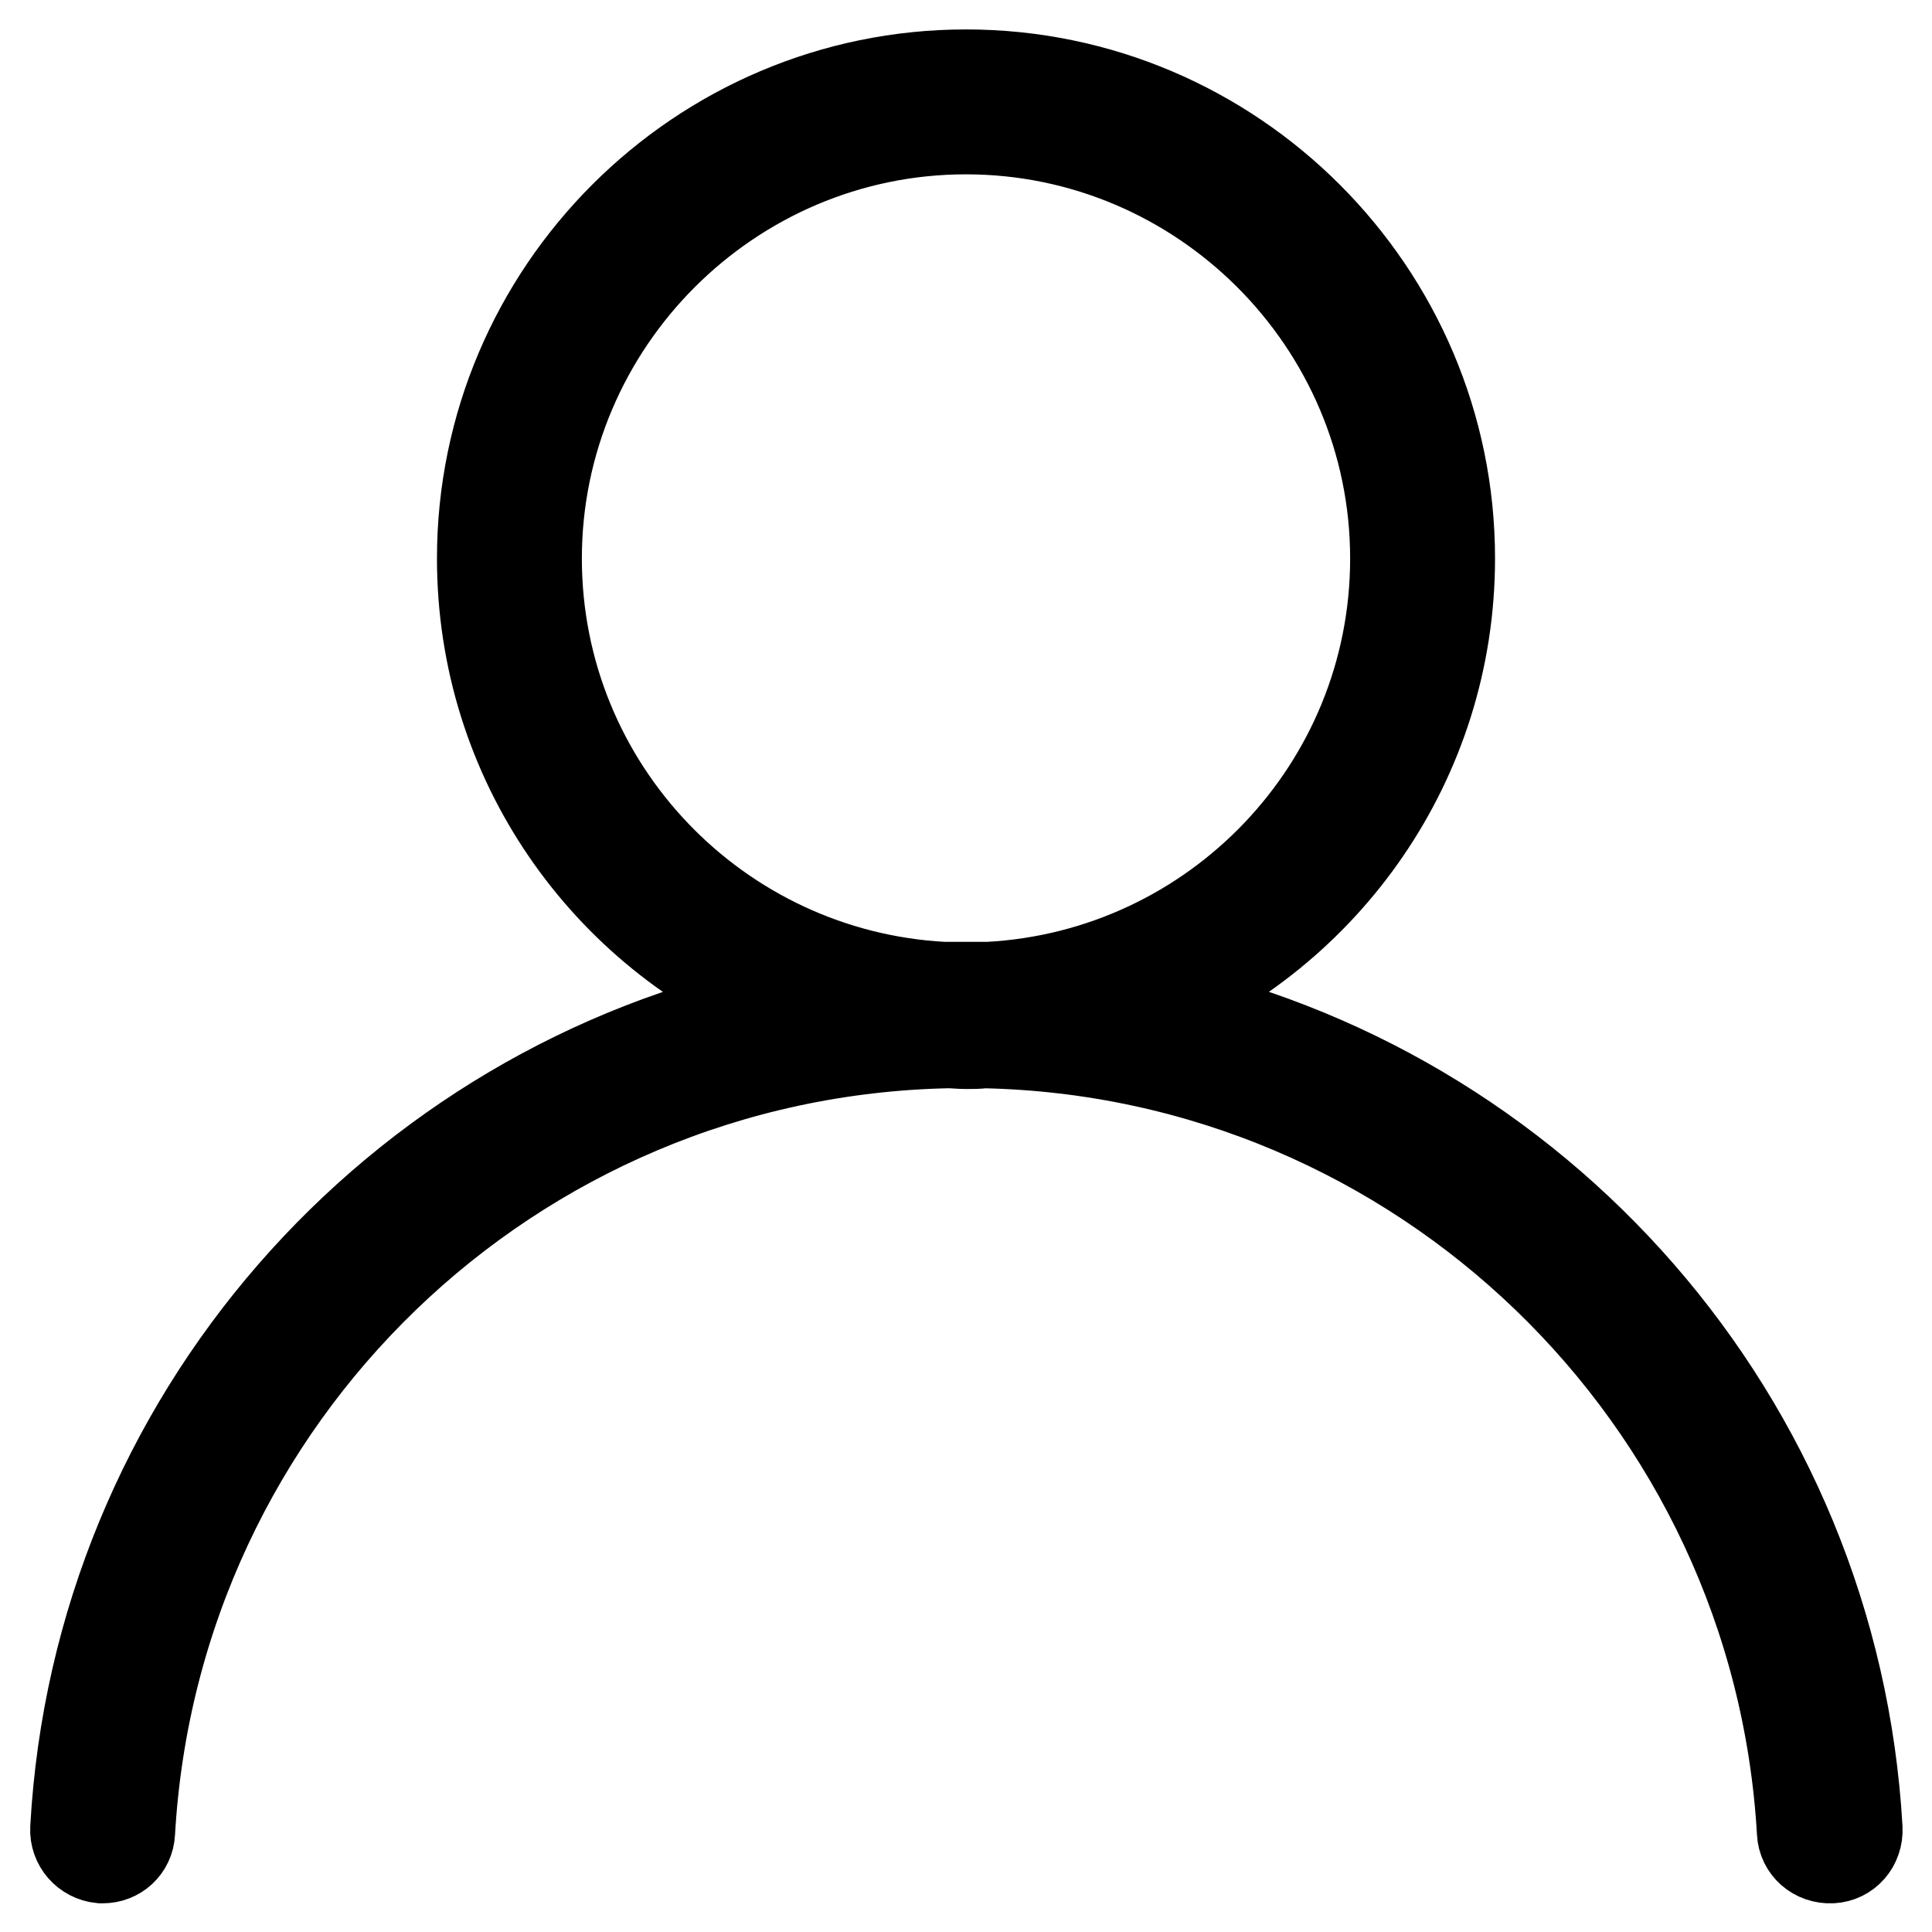
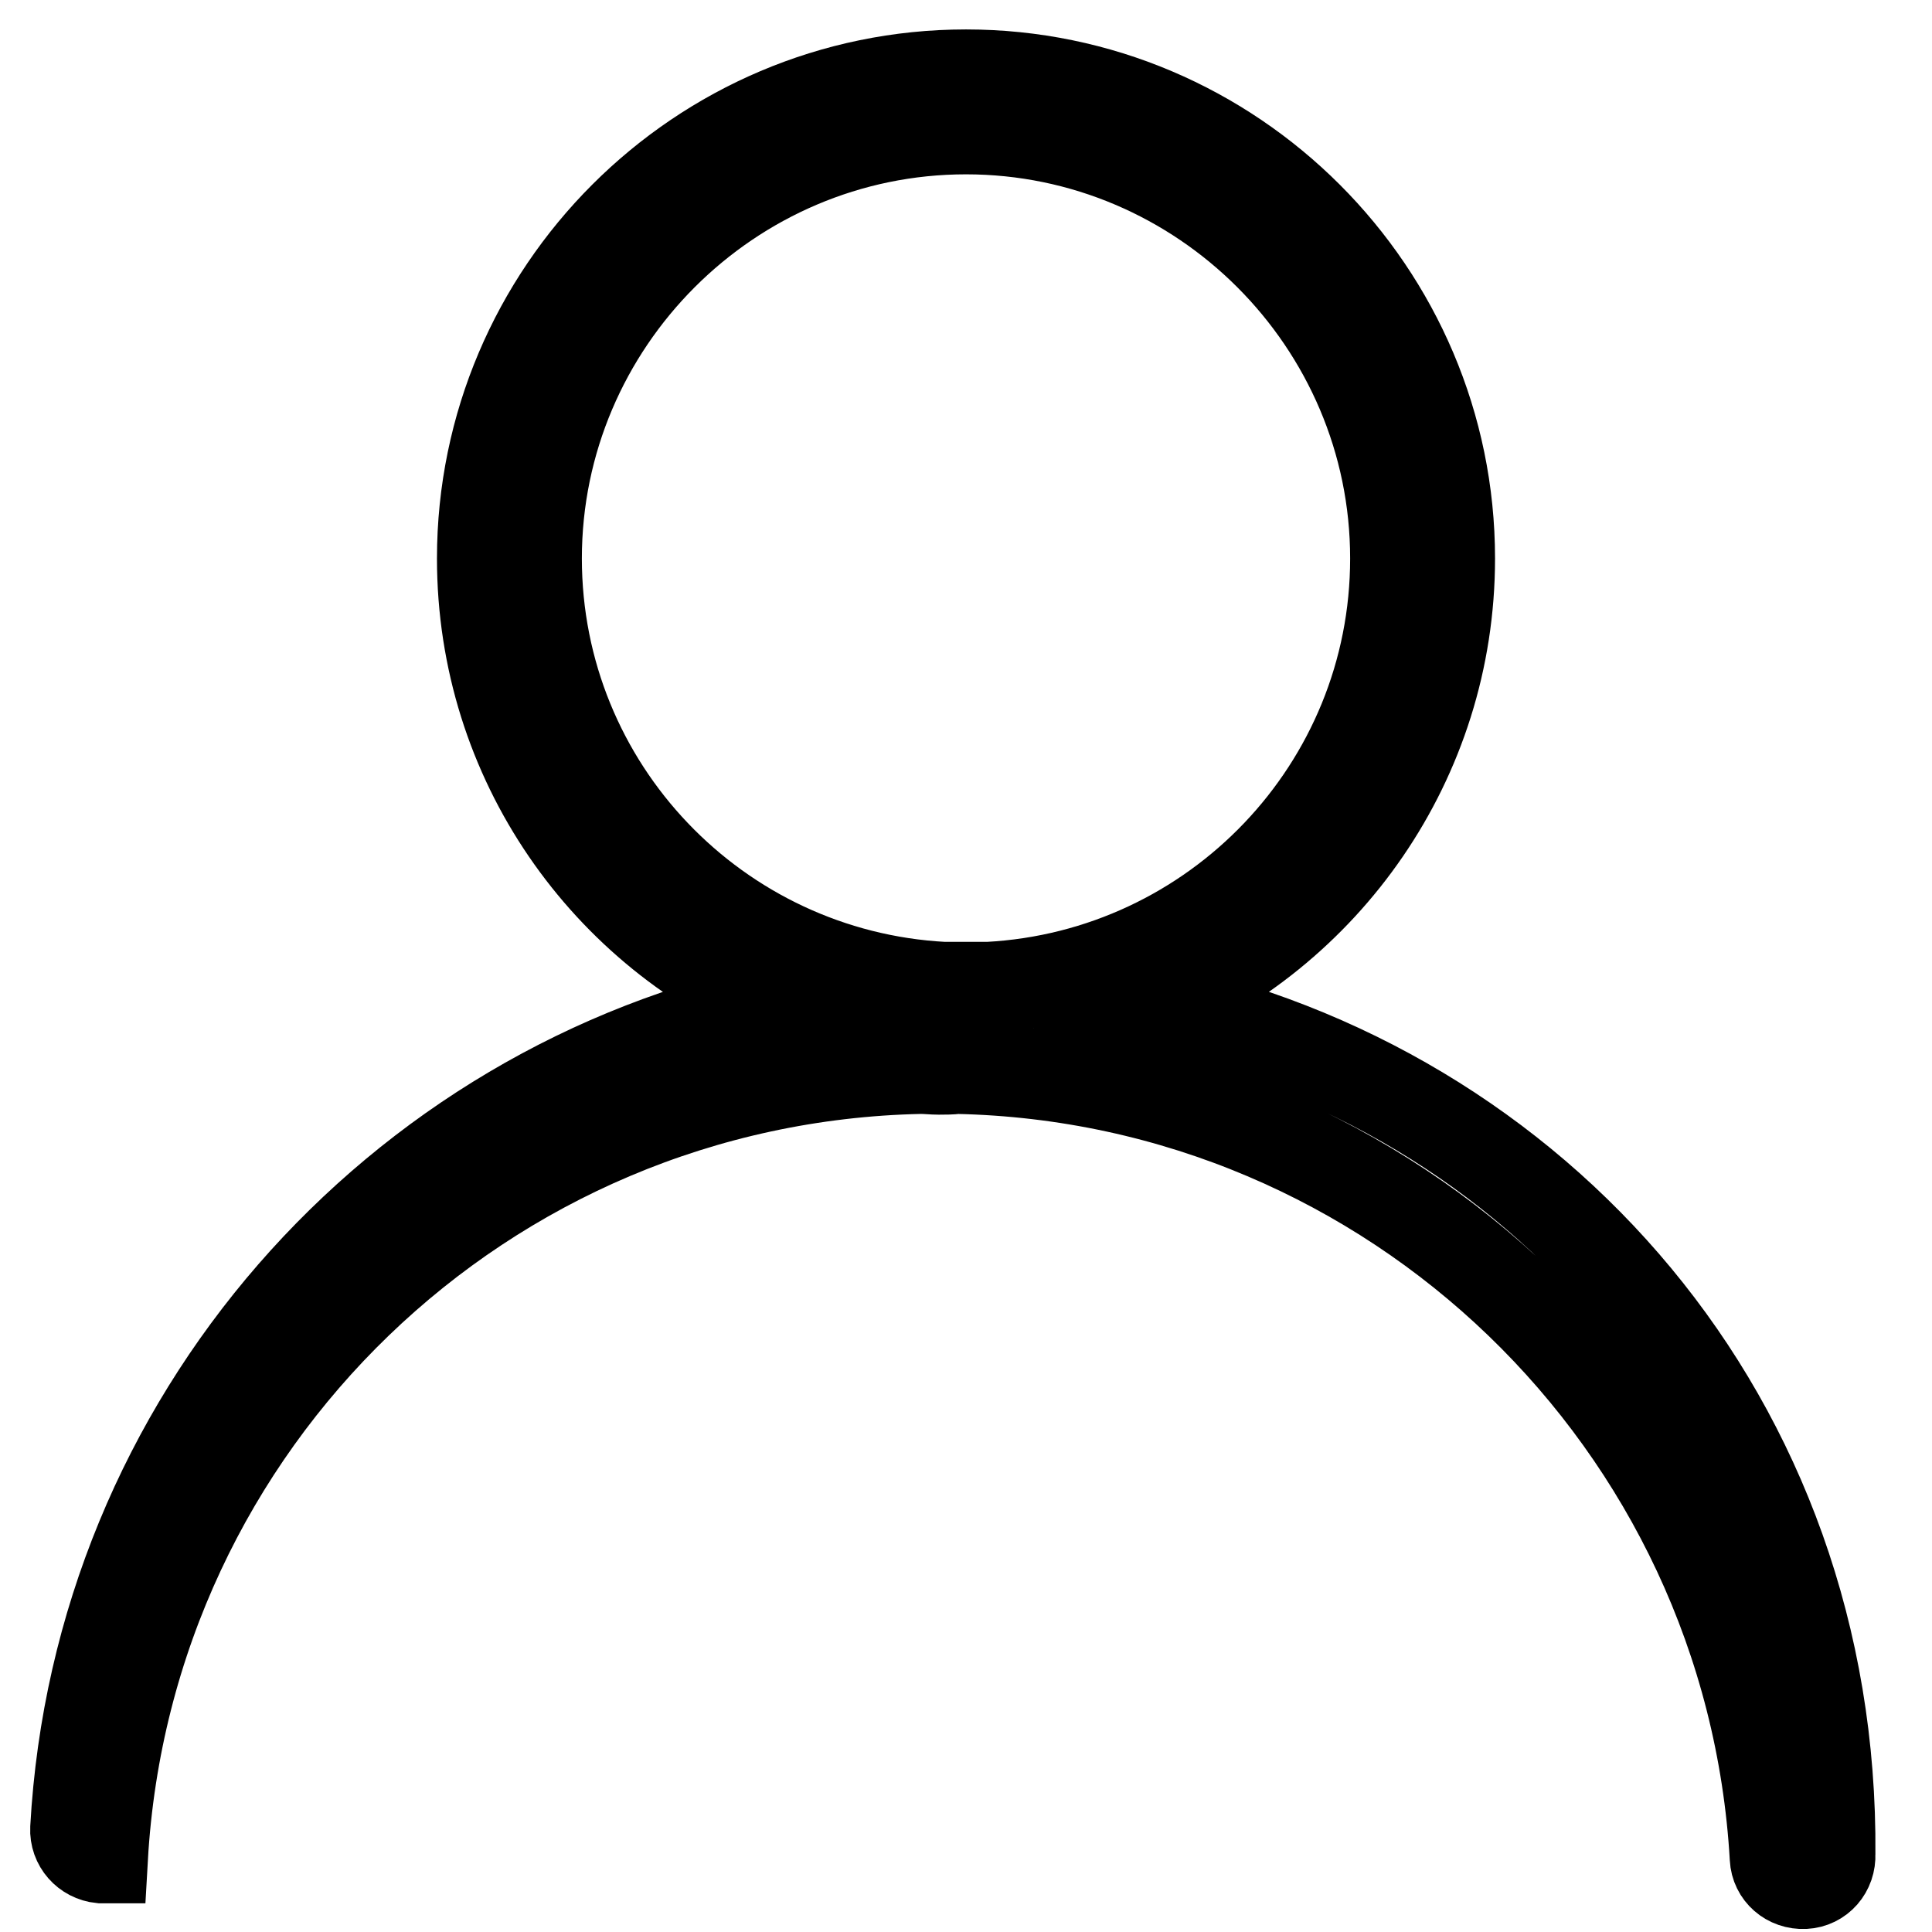
<svg xmlns="http://www.w3.org/2000/svg" version="1.1" x="0px" y="0px" viewBox="0 0 256 256" enable-background="new 0 0 256 256" xml:space="preserve">
  <g>
-     <path stroke-width="12" fill-opacity="0" stroke="#000000" d="M152.3,133.3c23.3-9.6,39.8-32.5,39.8-59.3c0-35.3-28.8-64.1-64.1-64.1C92.7,9.9,63.9,38.7,63.9,74 c0,26.8,16.4,49.7,39.8,59.3C52.4,144,13,188.1,10,242.3c-0.1,2,1.4,3.7,3.4,3.9h0.2c1.9,0,3.5-1.4,3.6-3.4 c3.3-57.9,50.6-103.4,108.4-104.6c0.8,0,1.6,0.1,2.4,0.1s1.6,0,2.4-0.1c57.7,1.2,105.1,46.8,108.4,104.6c0.1,2,1.8,3.5,3.9,3.4 c2-0.1,3.5-1.8,3.4-3.9C243,188,203.6,144,152.3,133.3L152.3,133.3z M71.1,74c0-31.3,25.6-56.9,56.9-56.9 c31.3,0,56.9,25.6,56.9,56.9c0,30.4-23.9,55.2-53.9,56.8h-6C95,129.2,71.1,104.4,71.1,74z" />
+     <path stroke-width="12" fill-opacity="0" stroke="#000000" d="M152.3,133.3c23.3-9.6,39.8-32.5,39.8-59.3c0-35.3-28.8-64.1-64.1-64.1C92.7,9.9,63.9,38.7,63.9,74 c0,26.8,16.4,49.7,39.8,59.3C52.4,144,13,188.1,10,242.3c-0.1,2,1.4,3.7,3.4,3.9h0.2c3.3-57.9,50.6-103.4,108.4-104.6c0.8,0,1.6,0.1,2.4,0.1s1.6,0,2.4-0.1c57.7,1.2,105.1,46.8,108.4,104.6c0.1,2,1.8,3.5,3.9,3.4 c2-0.1,3.5-1.8,3.4-3.9C243,188,203.6,144,152.3,133.3L152.3,133.3z M71.1,74c0-31.3,25.6-56.9,56.9-56.9 c31.3,0,56.9,25.6,56.9,56.9c0,30.4-23.9,55.2-53.9,56.8h-6C95,129.2,71.1,104.4,71.1,74z" />
  </g>
</svg>